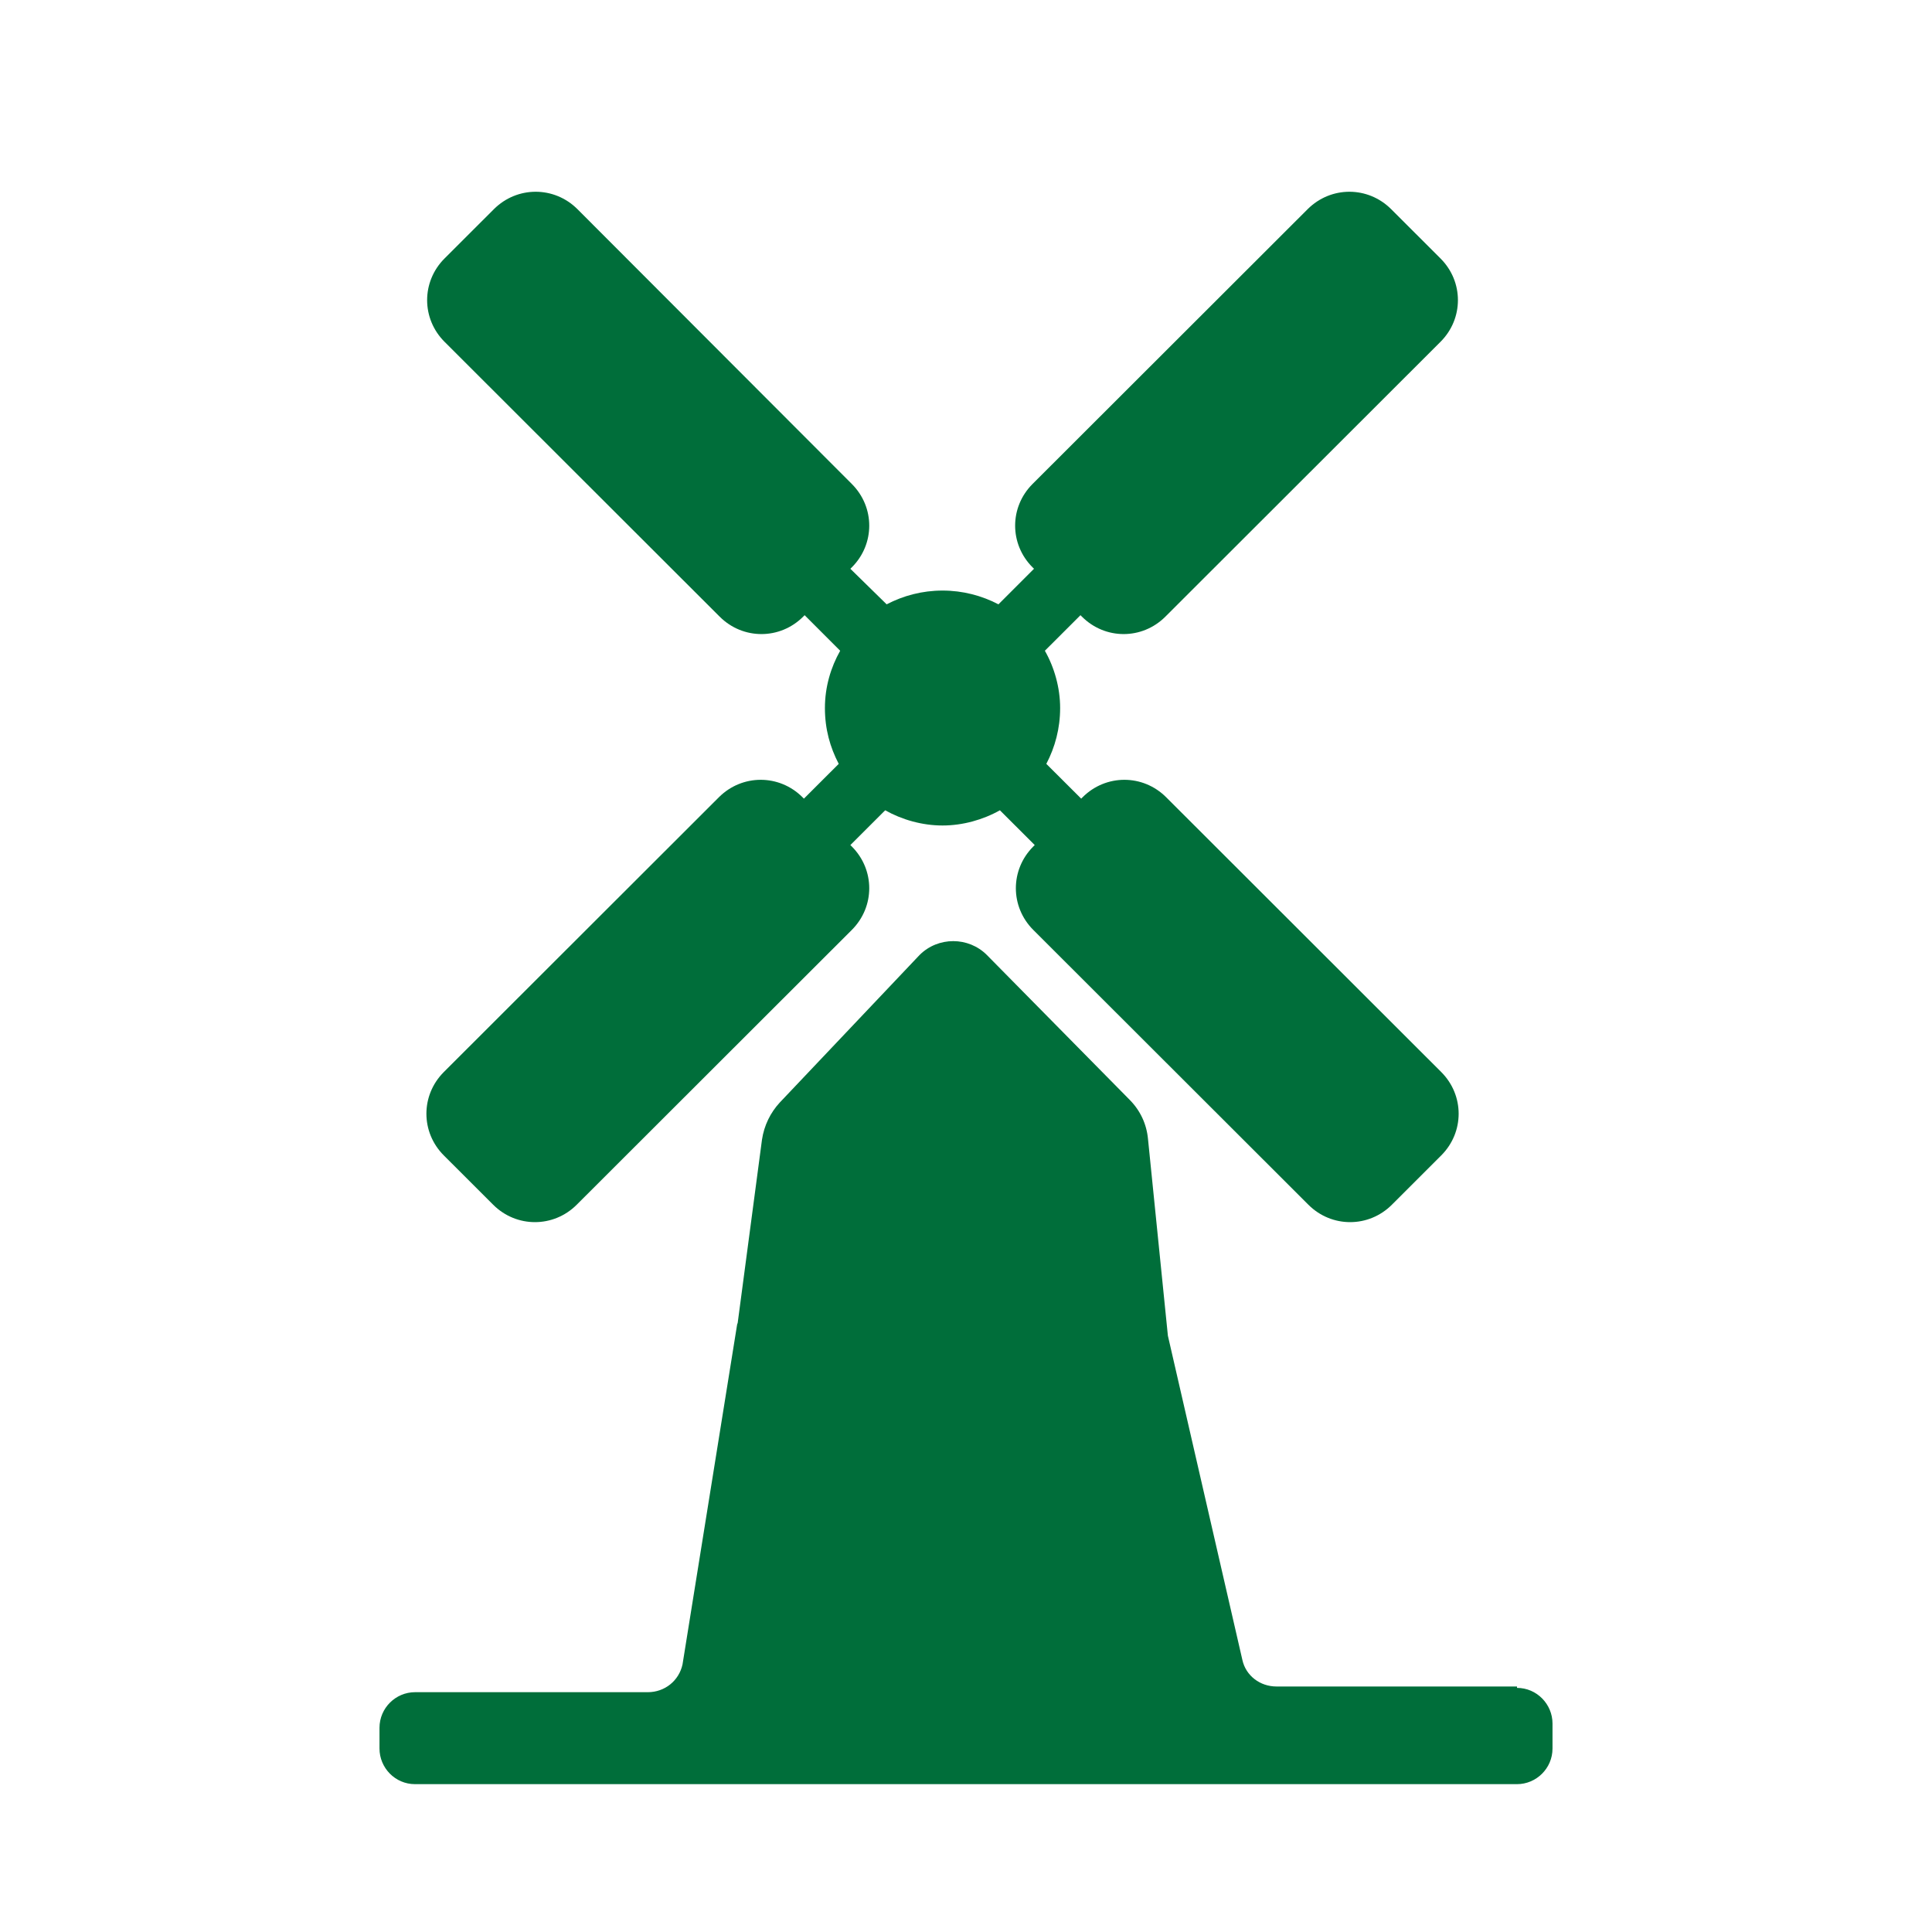
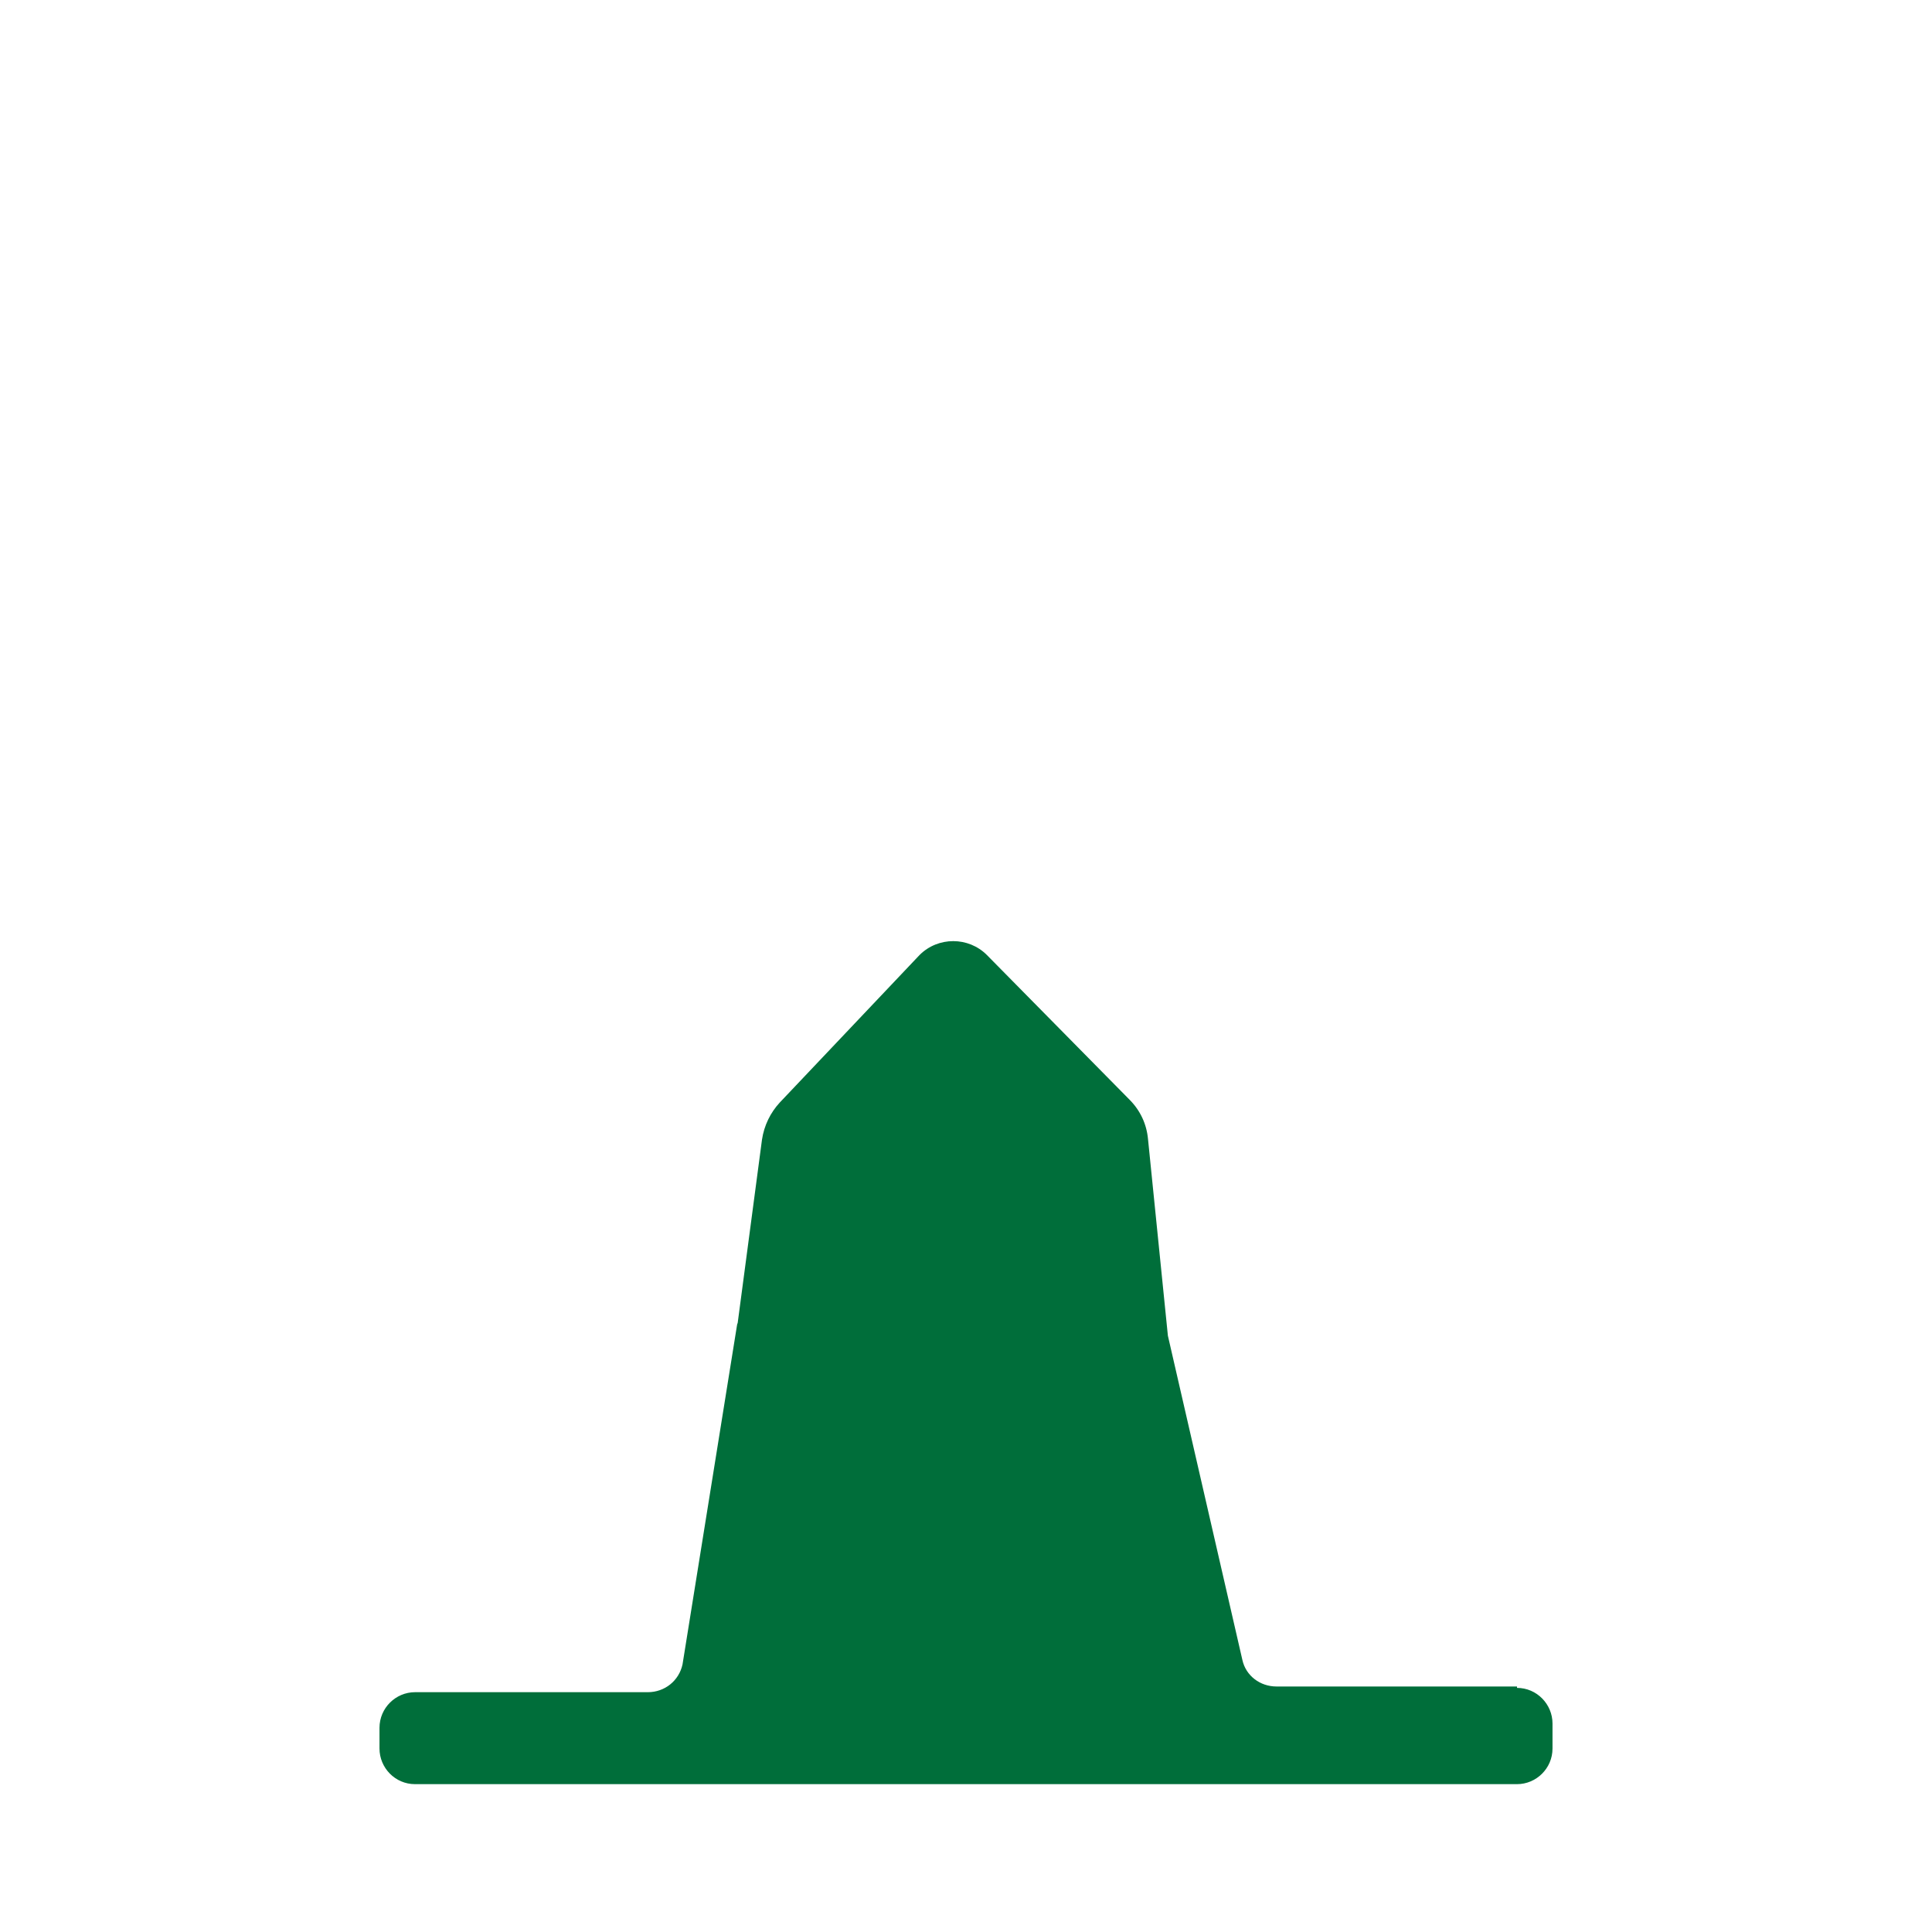
<svg xmlns="http://www.w3.org/2000/svg" width="40" height="40" viewBox="0 0 40 40" fill="none">
-   <path d="M24.143 16.505C23.662 16.025 22.896 16.025 22.415 16.505L22.385 16.535L21.663 15.815C21.844 15.47 21.949 15.079 21.949 14.659C21.949 14.238 21.829 13.818 21.633 13.473L22.37 12.737L22.4 12.767C22.881 13.248 23.647 13.248 24.128 12.767L29.824 7.077C30.305 6.597 30.305 5.831 29.824 5.351L28.802 4.33C28.321 3.85 27.555 3.85 27.074 4.33L21.378 10.02C20.897 10.5 20.897 11.266 21.378 11.746L21.408 11.776L20.672 12.512C20.326 12.332 19.935 12.227 19.514 12.227C19.093 12.227 18.703 12.332 18.357 12.512L17.606 11.776L17.636 11.746C18.117 11.266 18.117 10.5 17.636 10.02L11.955 4.33C11.474 3.85 10.707 3.85 10.226 4.33L9.204 5.351C8.723 5.831 8.723 6.597 9.204 7.077L14.9 12.767C15.381 13.248 16.148 13.248 16.629 12.767L16.659 12.737L17.395 13.473C17.2 13.818 17.079 14.223 17.079 14.659C17.079 15.094 17.185 15.47 17.365 15.815L16.644 16.535L16.614 16.505C16.133 16.025 15.366 16.025 14.885 16.505L9.189 22.195C8.708 22.676 8.708 23.441 9.189 23.922L10.211 24.943C10.692 25.423 11.459 25.423 11.94 24.943L17.636 19.253C18.117 18.772 18.117 18.007 17.636 17.526L17.606 17.496L18.327 16.776C18.673 16.971 19.093 17.091 19.514 17.091C19.935 17.091 20.356 16.971 20.702 16.776L21.423 17.496L21.393 17.526C20.912 18.007 20.912 18.772 21.393 19.253L27.089 24.943C27.57 25.423 28.336 25.423 28.817 24.943L29.839 23.922C30.32 23.441 30.32 22.676 29.839 22.195L24.143 16.505Z" fill="#006E3A" />
  <path d="M31.408 34.917H26.428C26.09 34.917 25.796 34.696 25.723 34.371L24.18 27.655L23.768 23.581C23.739 23.271 23.607 22.99 23.387 22.769L20.433 19.773C20.051 19.389 19.42 19.389 19.038 19.773L16.143 22.828C15.952 23.035 15.82 23.3 15.776 23.596L15.277 27.36C15.277 27.36 15.277 27.389 15.262 27.419L14.131 34.459C14.057 34.799 13.763 35.035 13.411 35.035H8.592C8.195 35.035 7.857 35.36 7.857 35.773V36.201C7.857 36.6 8.18 36.939 8.592 36.939H31.408C31.805 36.939 32.143 36.614 32.143 36.201V35.684C32.143 35.286 31.82 34.946 31.408 34.946V34.917Z" fill="#006E3A" />
</svg>